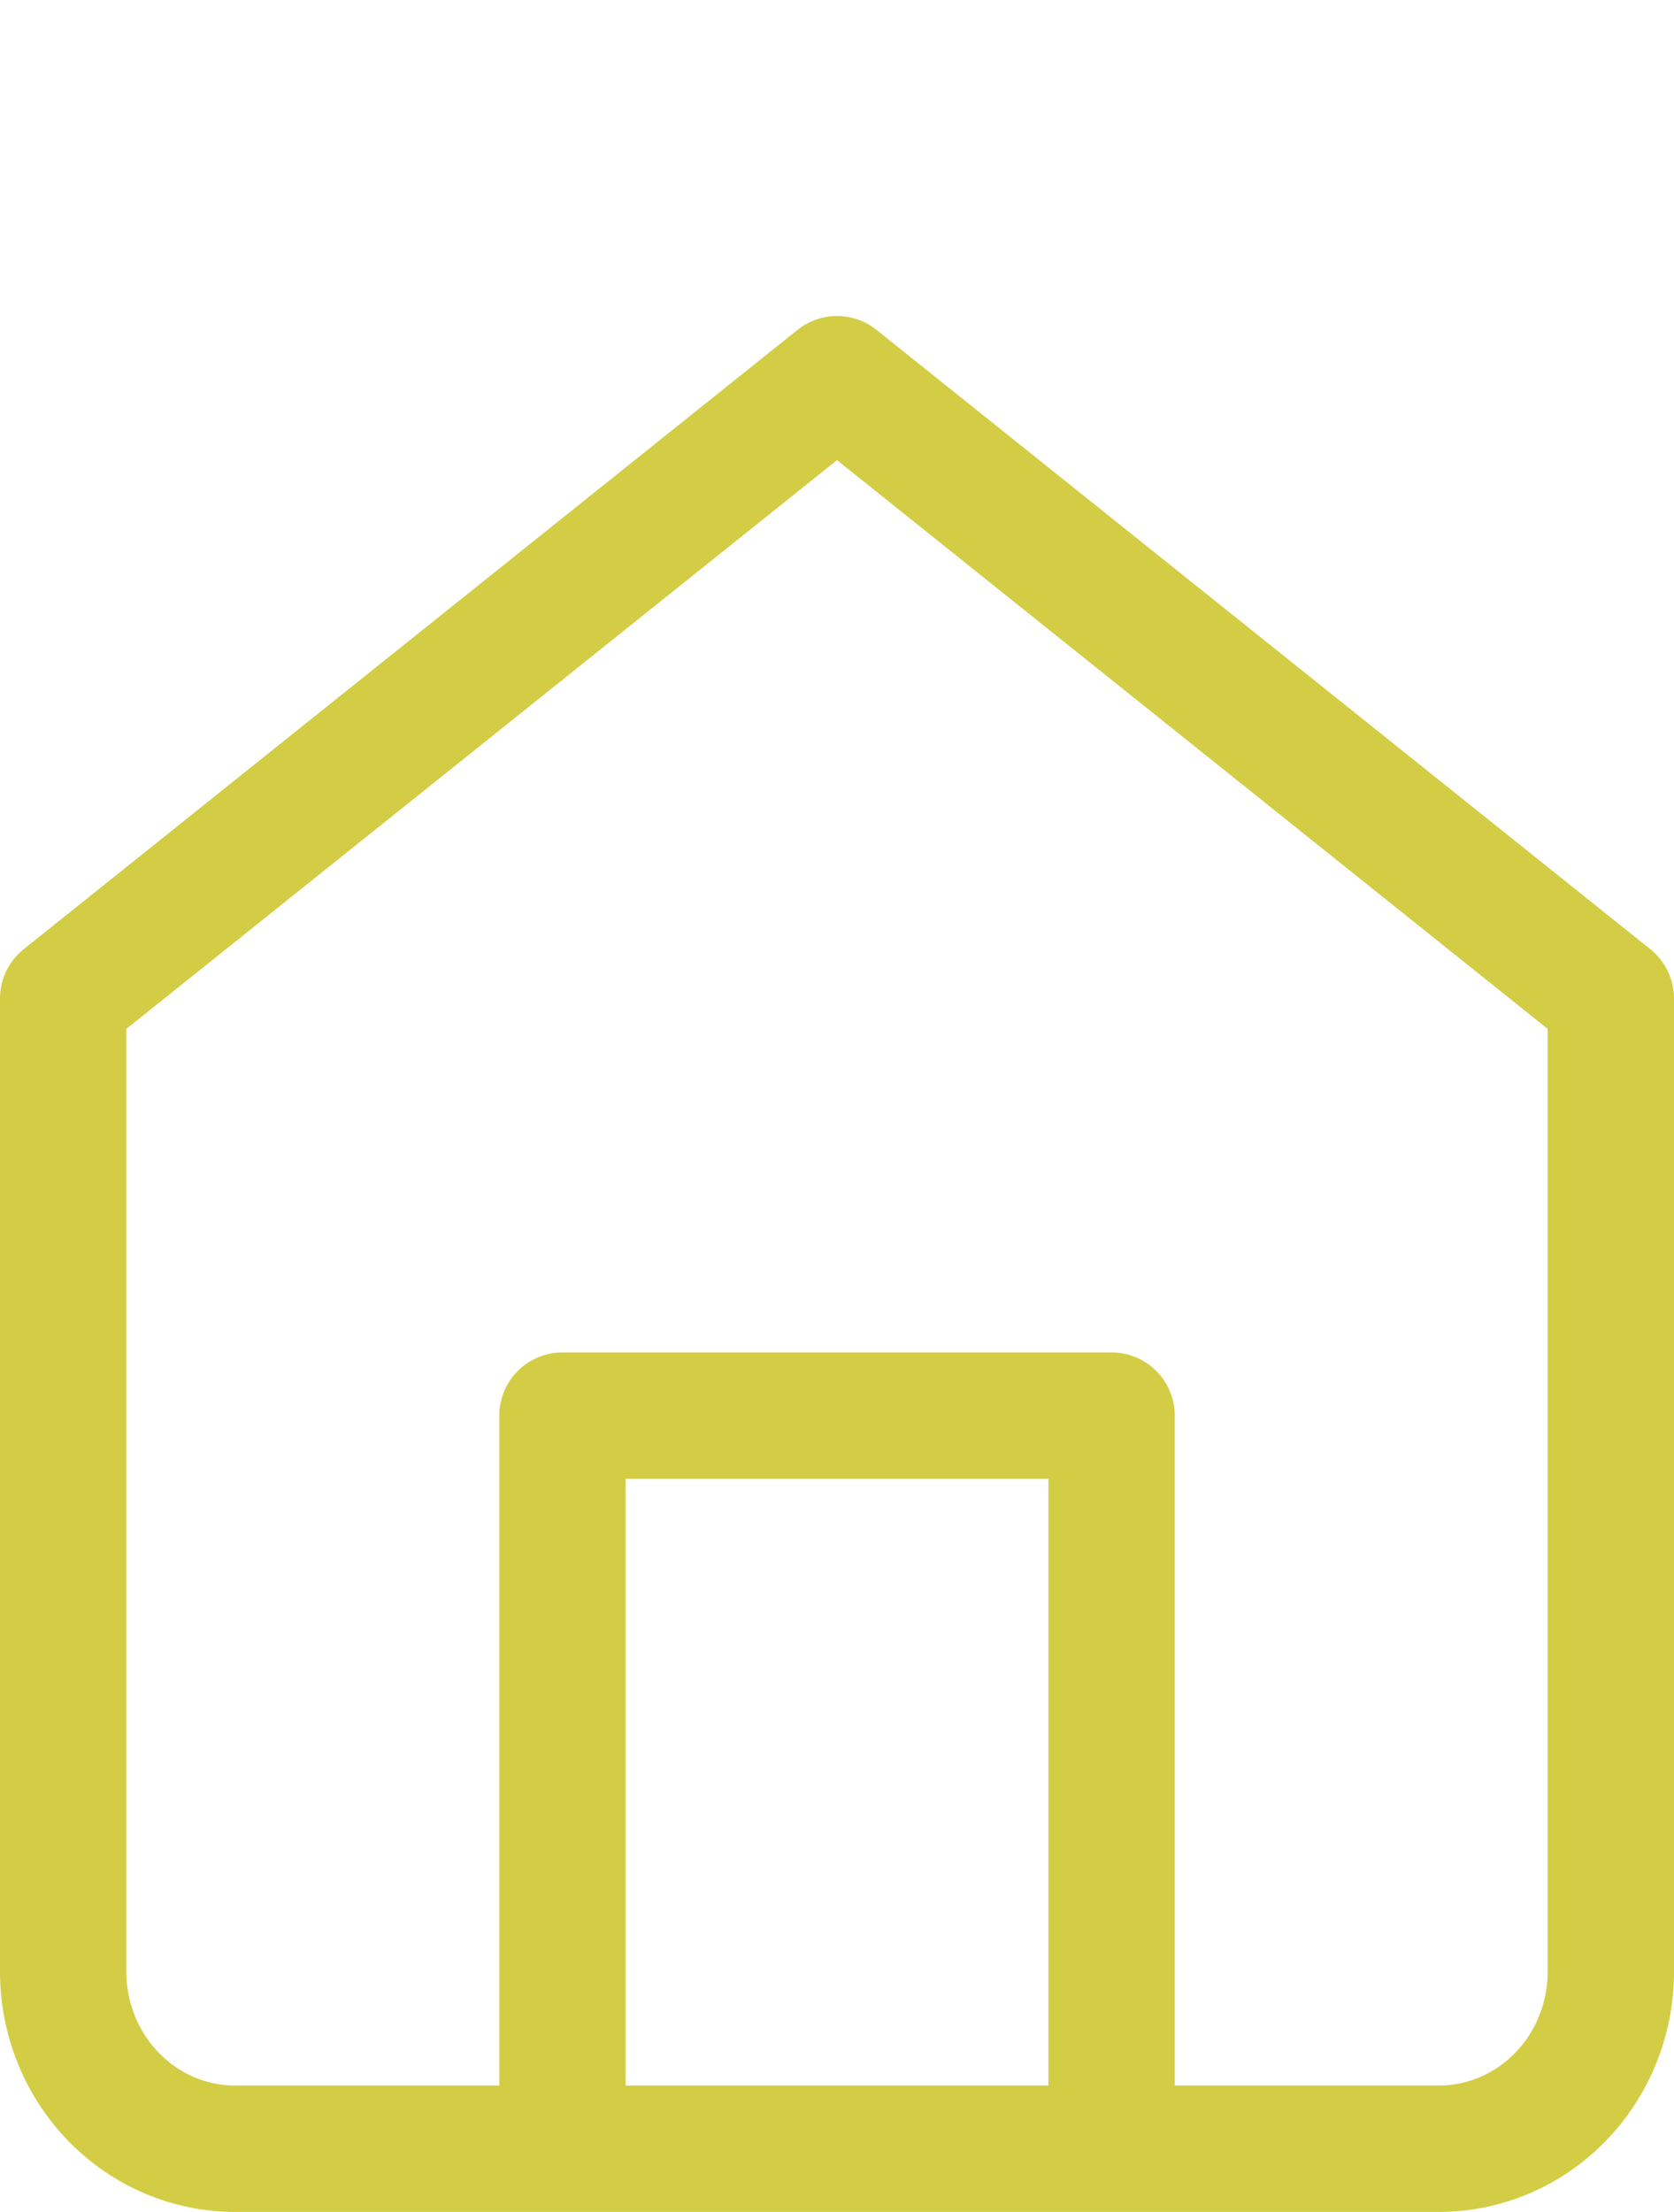
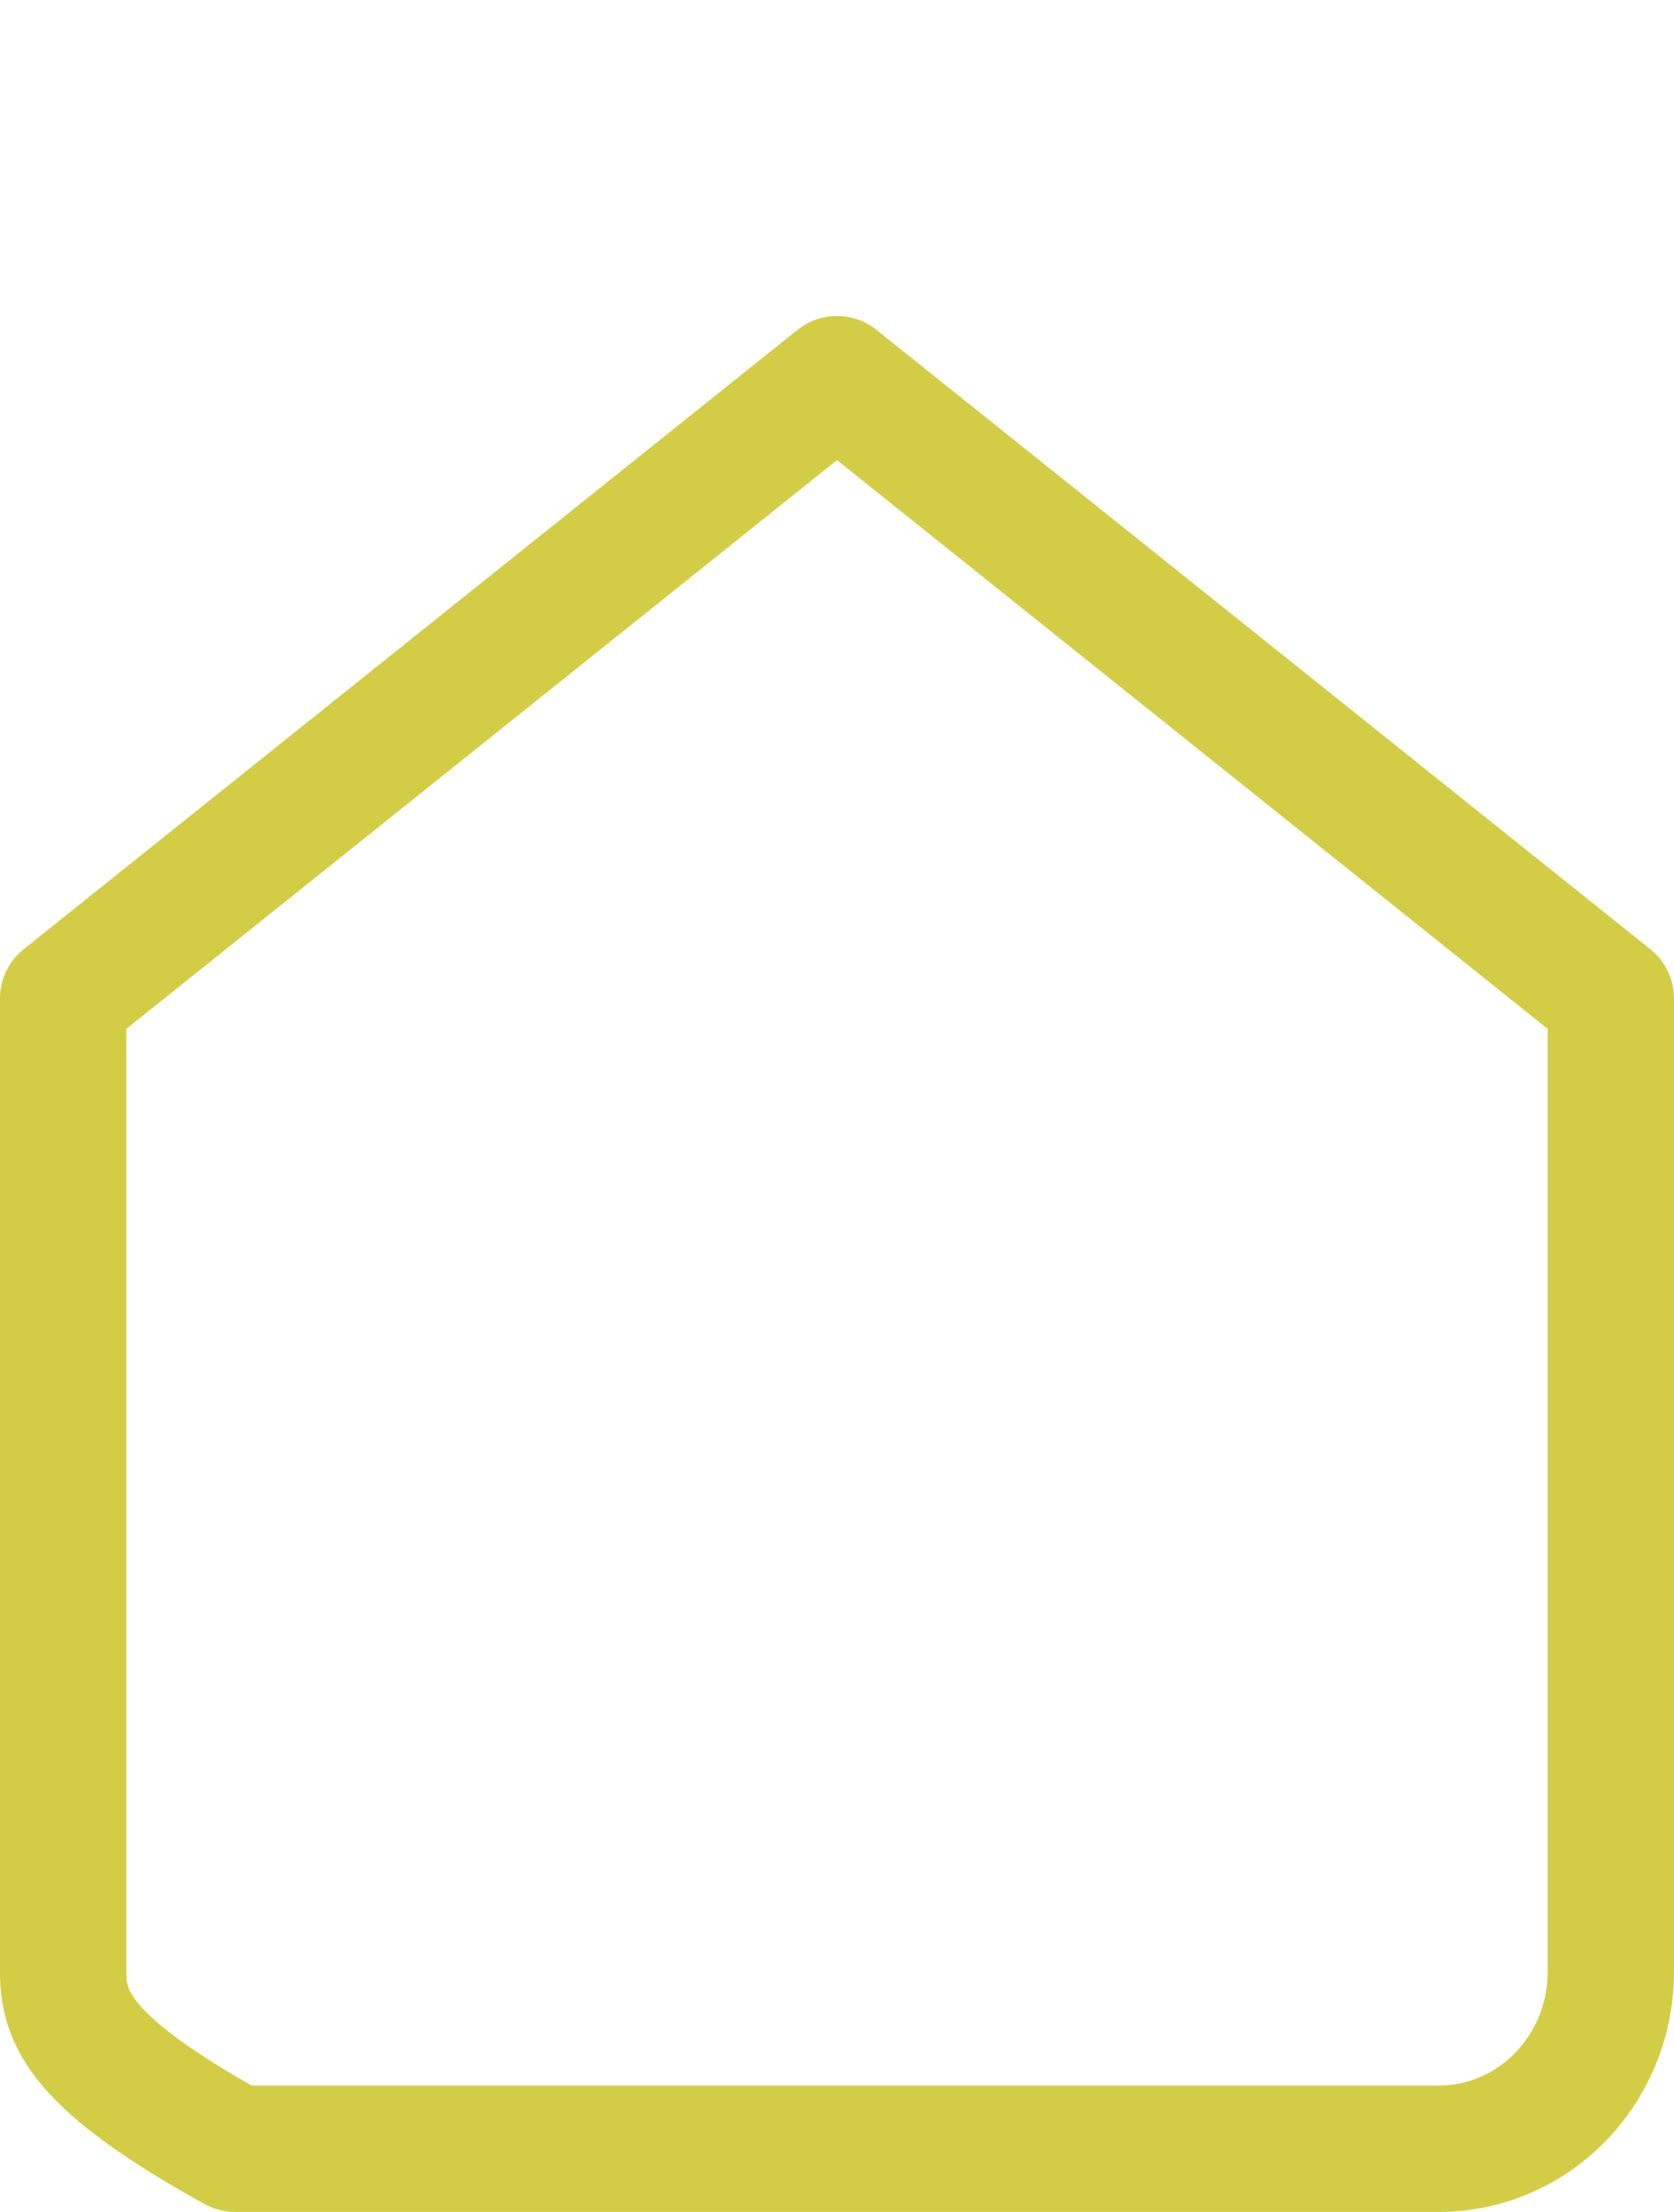
<svg xmlns="http://www.w3.org/2000/svg" width="53" height="70" viewBox="0 0 53 70" fill="none">
-   <path d="M2 31.6L26.5 12L51 31.6V62.4C51 63.885 50.426 65.309 49.405 66.36C48.384 67.41 46.999 68 45.556 68H7.444C6 68 4.616 67.41 3.595 66.36C2.574 65.309 2 63.885 2 62.4V31.6Z" stroke="#D3CD45" stroke-width="4" stroke-linecap="round" stroke-linejoin="round" />
-   <path d="M17.807 65.6V44.8H35.194V65.6" stroke="#D3CD45" stroke-width="4" stroke-linecap="square" stroke-linejoin="round" />
+   <path d="M2 31.6L26.5 12L51 31.6V62.4C51 63.885 50.426 65.309 49.405 66.36C48.384 67.41 46.999 68 45.556 68H7.444C2.574 65.309 2 63.885 2 62.4V31.6Z" stroke="#D3CD45" stroke-width="4" stroke-linecap="round" stroke-linejoin="round" />
</svg>